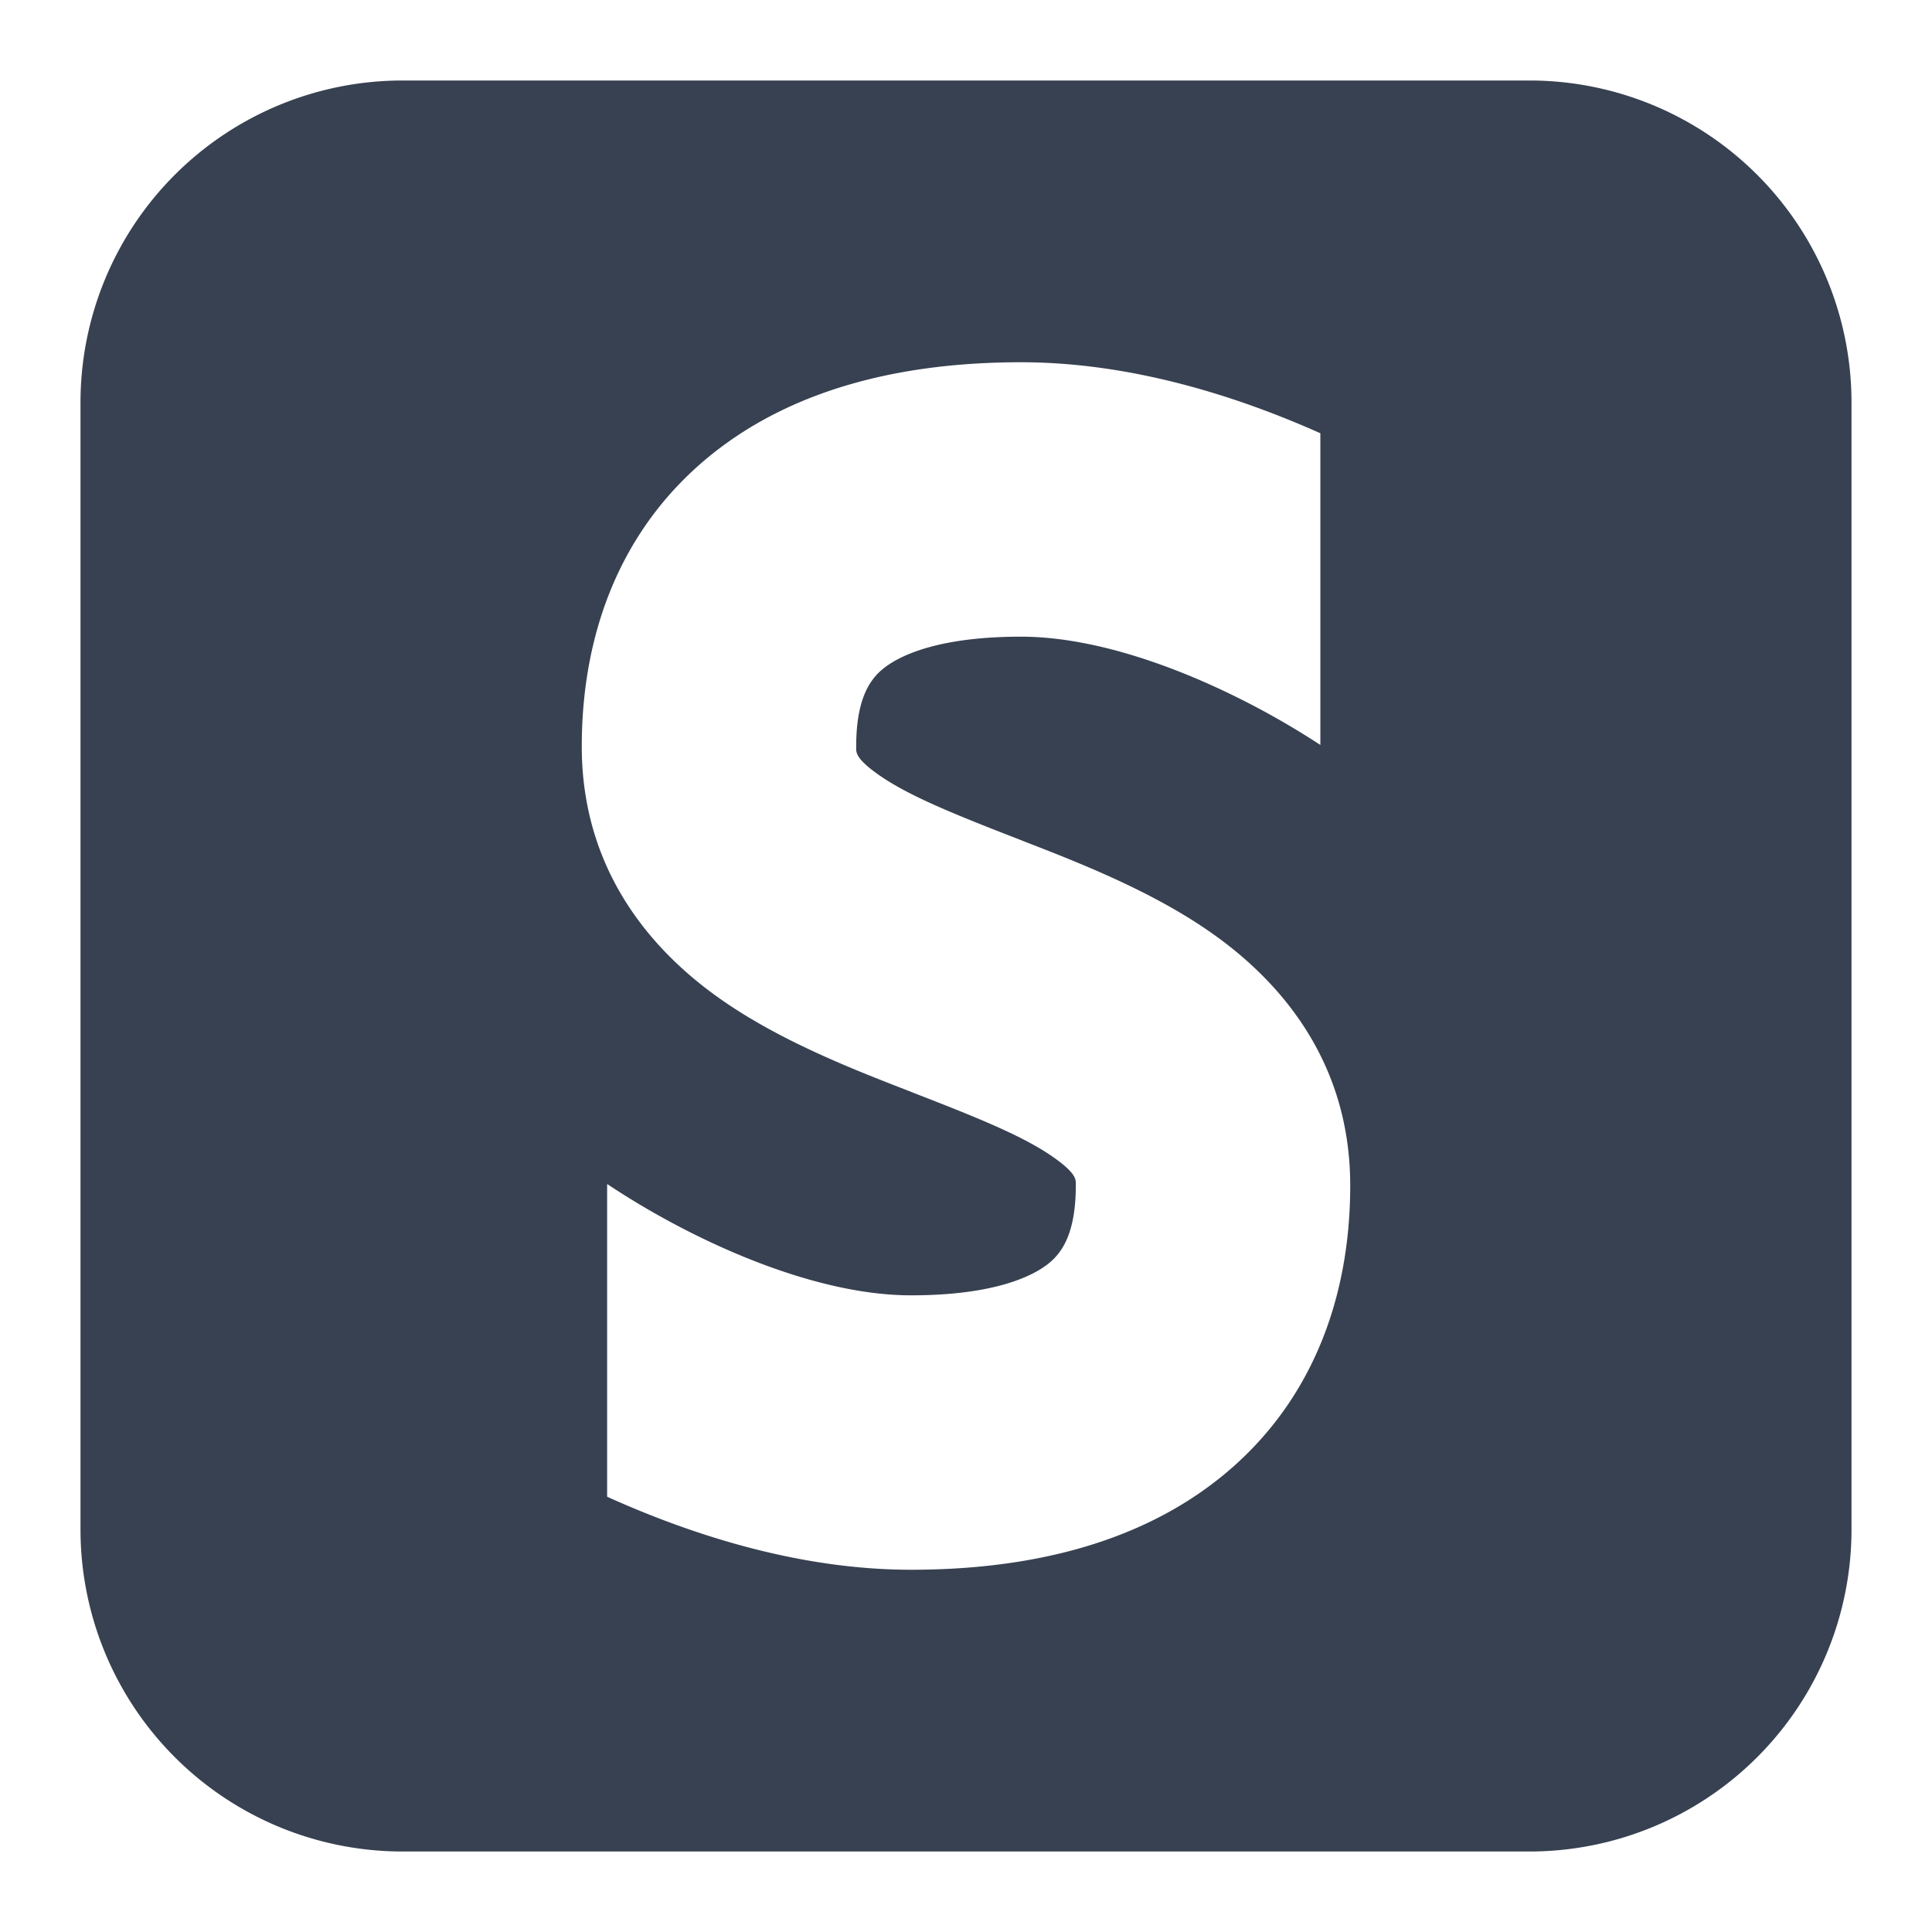
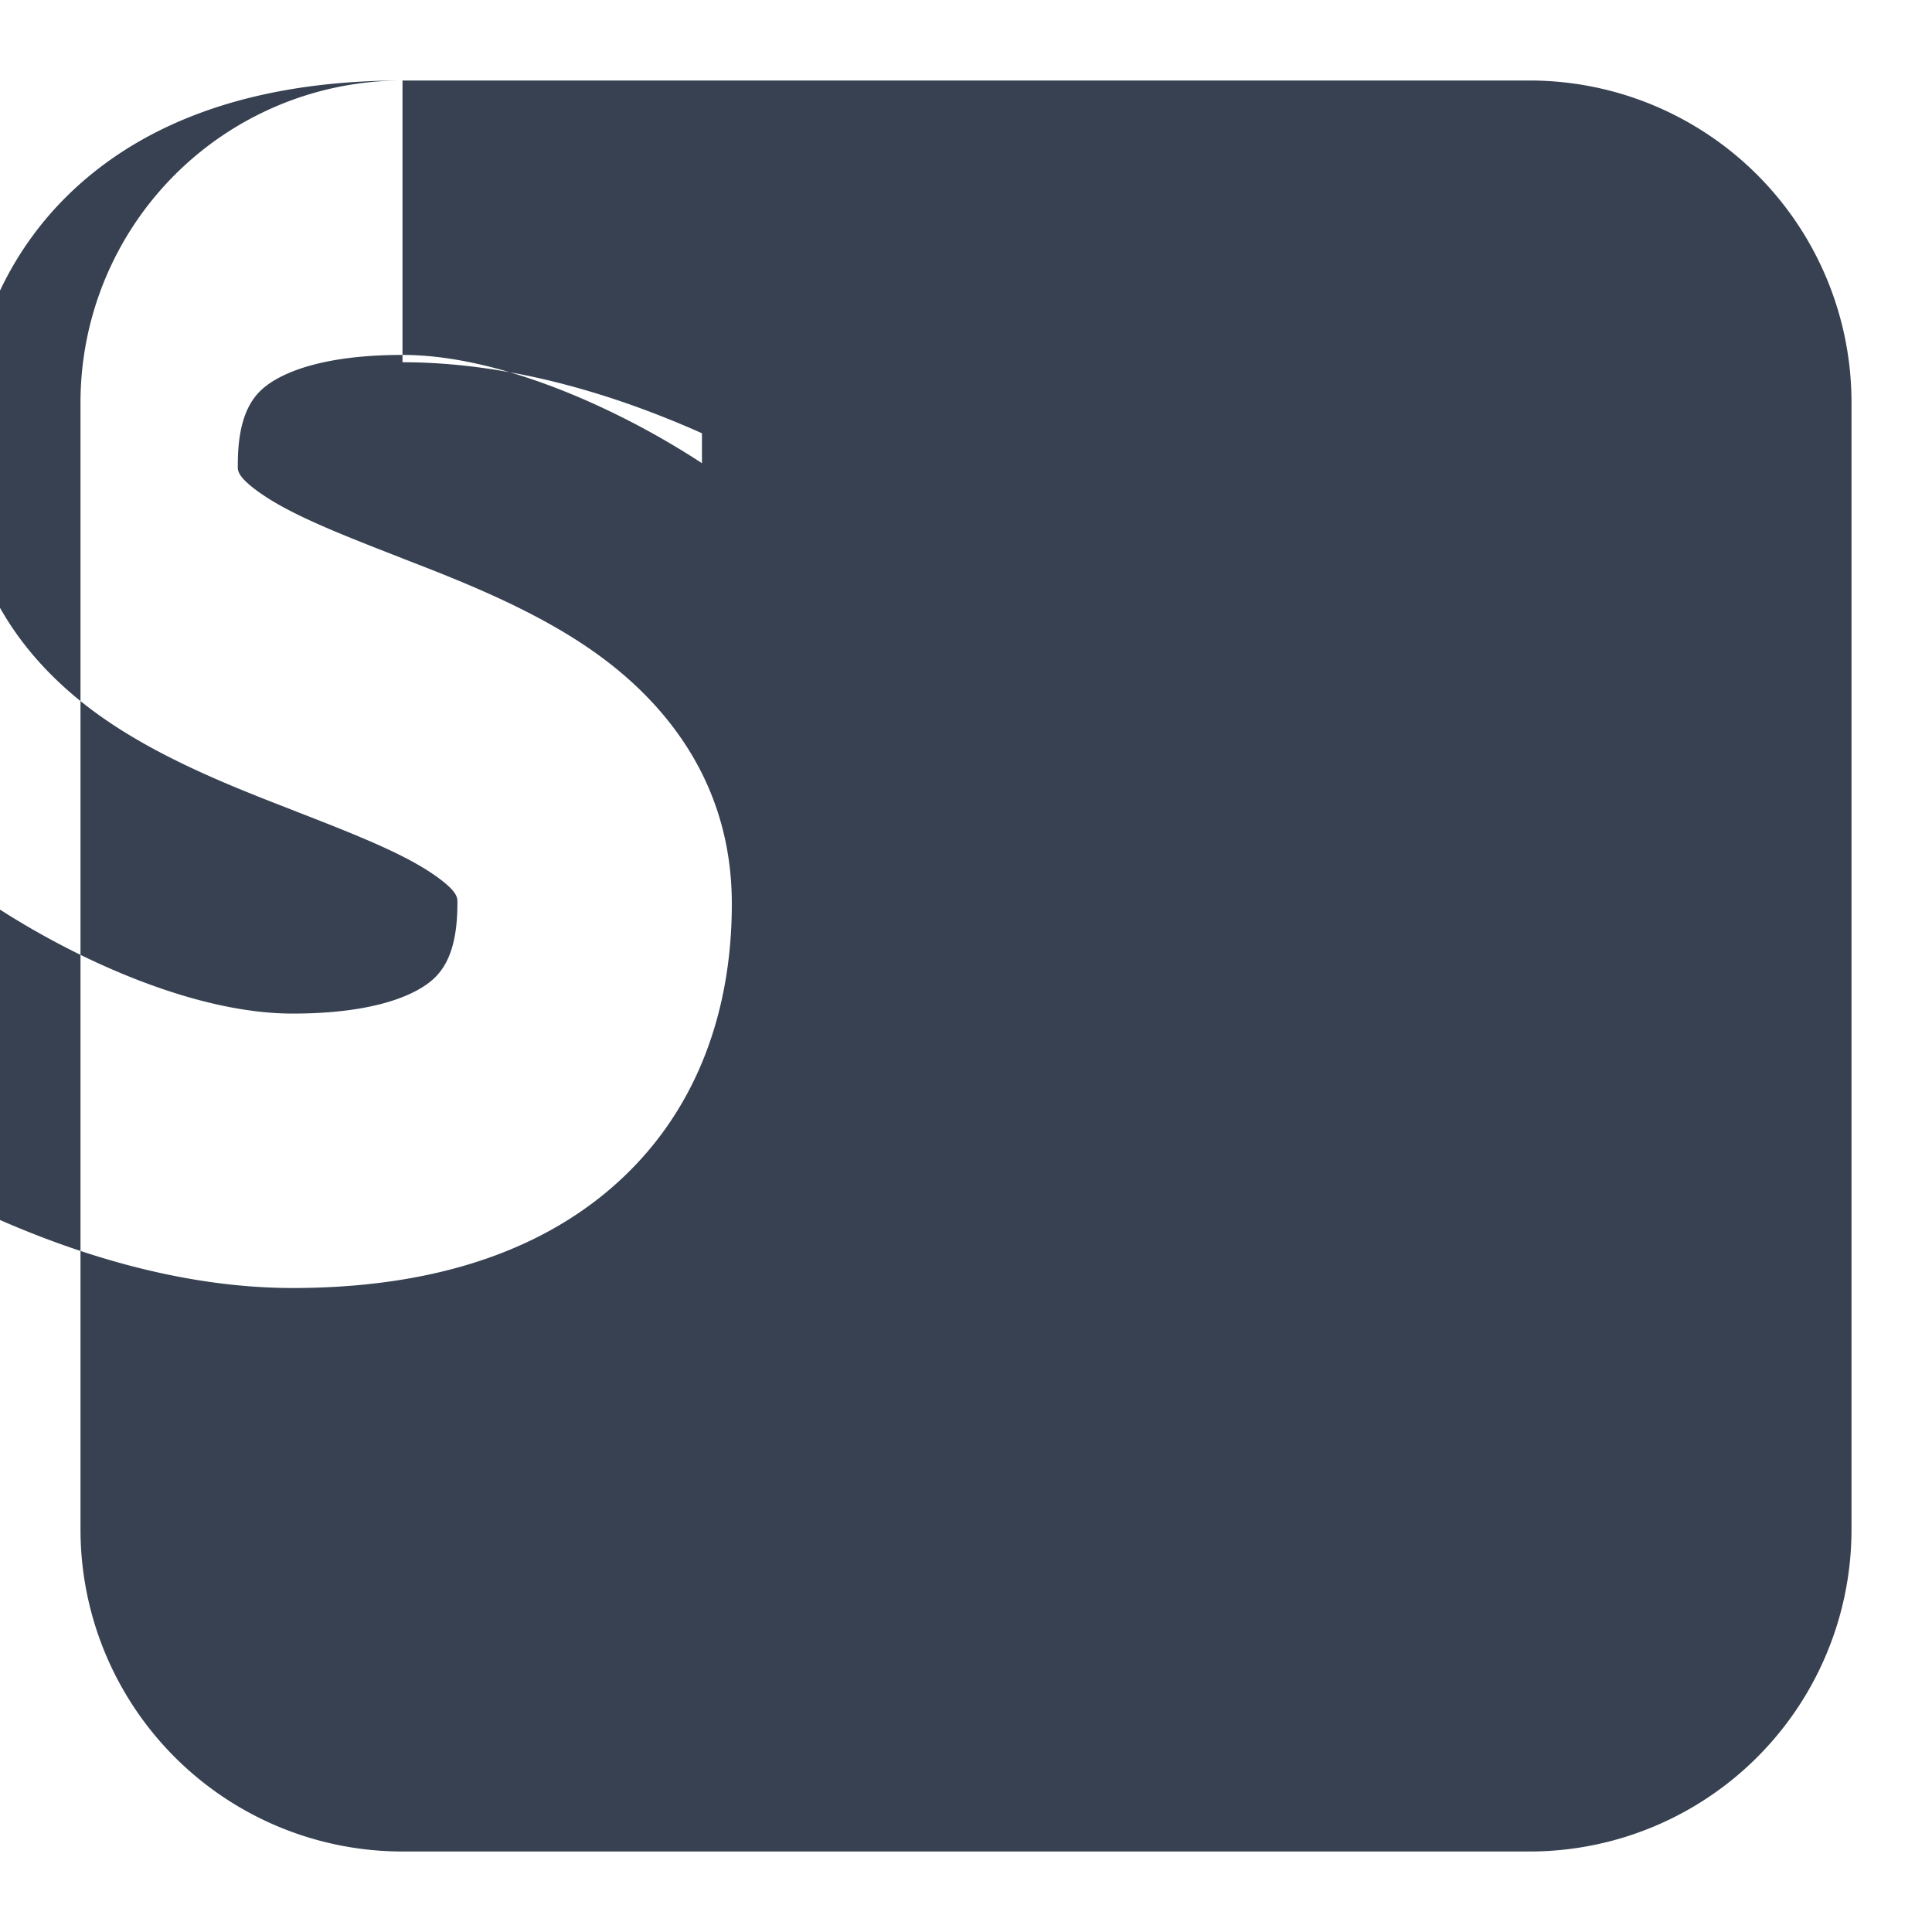
<svg xmlns="http://www.w3.org/2000/svg" width="24" height="24" viewBox="0 0 24 24">
-   <path fill="#374151" fill-rule="evenodd" d="M5 1a4 4 0 0 0-4 4v14a4 4 0 0 0 4 4h14a4 4 0 0 0 4-4V5a4 4 0 0 0-4-4zm7.682 3.5c-1.4 0-2.778.295-3.835 1.14c-1.122.898-1.62 2.201-1.62 3.633c0 1.47.791 2.465 1.666 3.097c.755.546 1.7.912 2.401 1.184l.088.035c.825.32 1.367.543 1.73.805c.256.185.254.26.252.32v.013c0 .614-.184.845-.34.97c-.222.177-.72.394-1.706.394c-.825 0-1.75-.307-2.548-.687a10 10 0 0 1-1.228-.696v3.885c.98.442 2.336.907 3.776.907c1.4 0 2.778-.295 3.835-1.14c1.122-.898 1.62-2.201 1.62-3.633c0-1.47-.791-2.465-1.666-3.097c-.755-.546-1.7-.912-2.401-1.184l-.088-.035c-.825-.32-1.367-.543-1.73-.805c-.255-.185-.254-.26-.252-.32v-.013c0-.614.184-.845.34-.97c.222-.177.72-.394 1.706-.394c.825 0 1.75.307 2.548.687a10 10 0 0 1 1.172.658V5.382c-.975-.435-2.307-.882-3.72-.882" clip-rule="evenodd" />
+   <path fill="#374151" fill-rule="evenodd" d="M5 1a4 4 0 0 0-4 4v14a4 4 0 0 0 4 4h14a4 4 0 0 0 4-4V5a4 4 0 0 0-4-4zc-1.4 0-2.778.295-3.835 1.14c-1.122.898-1.62 2.201-1.62 3.633c0 1.47.791 2.465 1.666 3.097c.755.546 1.7.912 2.401 1.184l.088.035c.825.32 1.367.543 1.73.805c.256.185.254.26.252.32v.013c0 .614-.184.845-.34.97c-.222.177-.72.394-1.706.394c-.825 0-1.75-.307-2.548-.687a10 10 0 0 1-1.228-.696v3.885c.98.442 2.336.907 3.776.907c1.4 0 2.778-.295 3.835-1.14c1.122-.898 1.62-2.201 1.62-3.633c0-1.47-.791-2.465-1.666-3.097c-.755-.546-1.7-.912-2.401-1.184l-.088-.035c-.825-.32-1.367-.543-1.73-.805c-.255-.185-.254-.26-.252-.32v-.013c0-.614.184-.845.34-.97c.222-.177.72-.394 1.706-.394c.825 0 1.75.307 2.548.687a10 10 0 0 1 1.172.658V5.382c-.975-.435-2.307-.882-3.72-.882" clip-rule="evenodd" />
</svg>